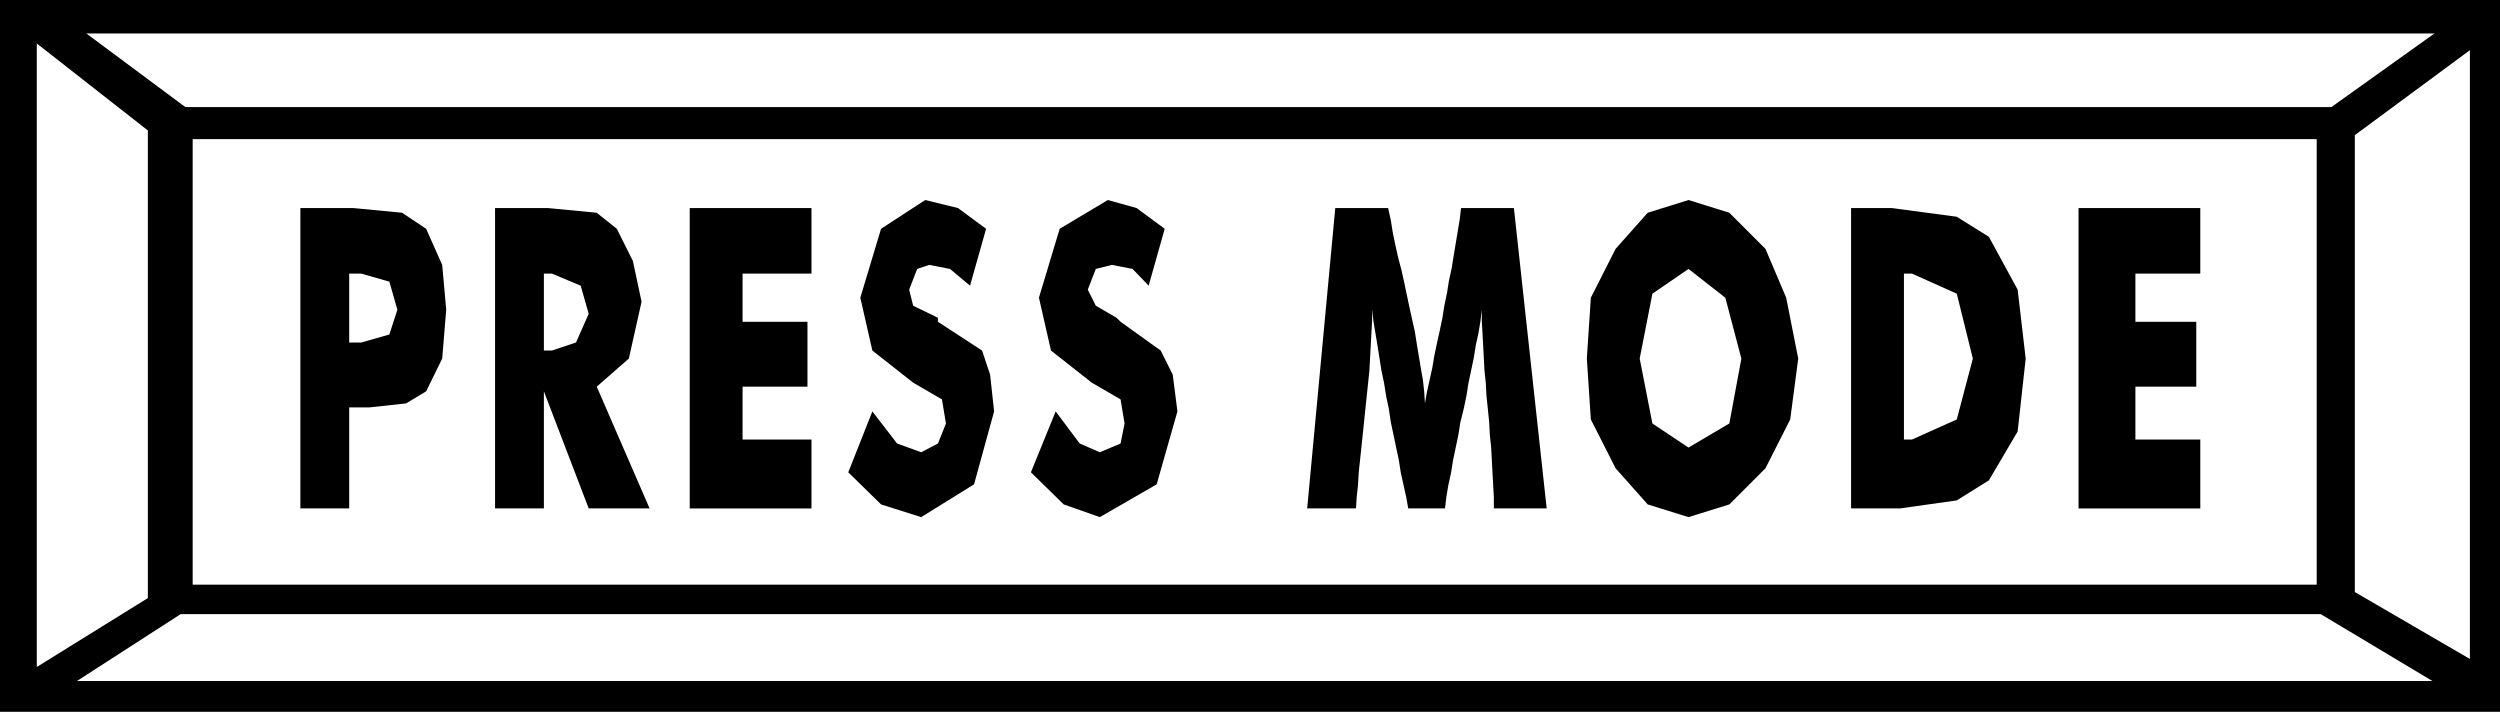
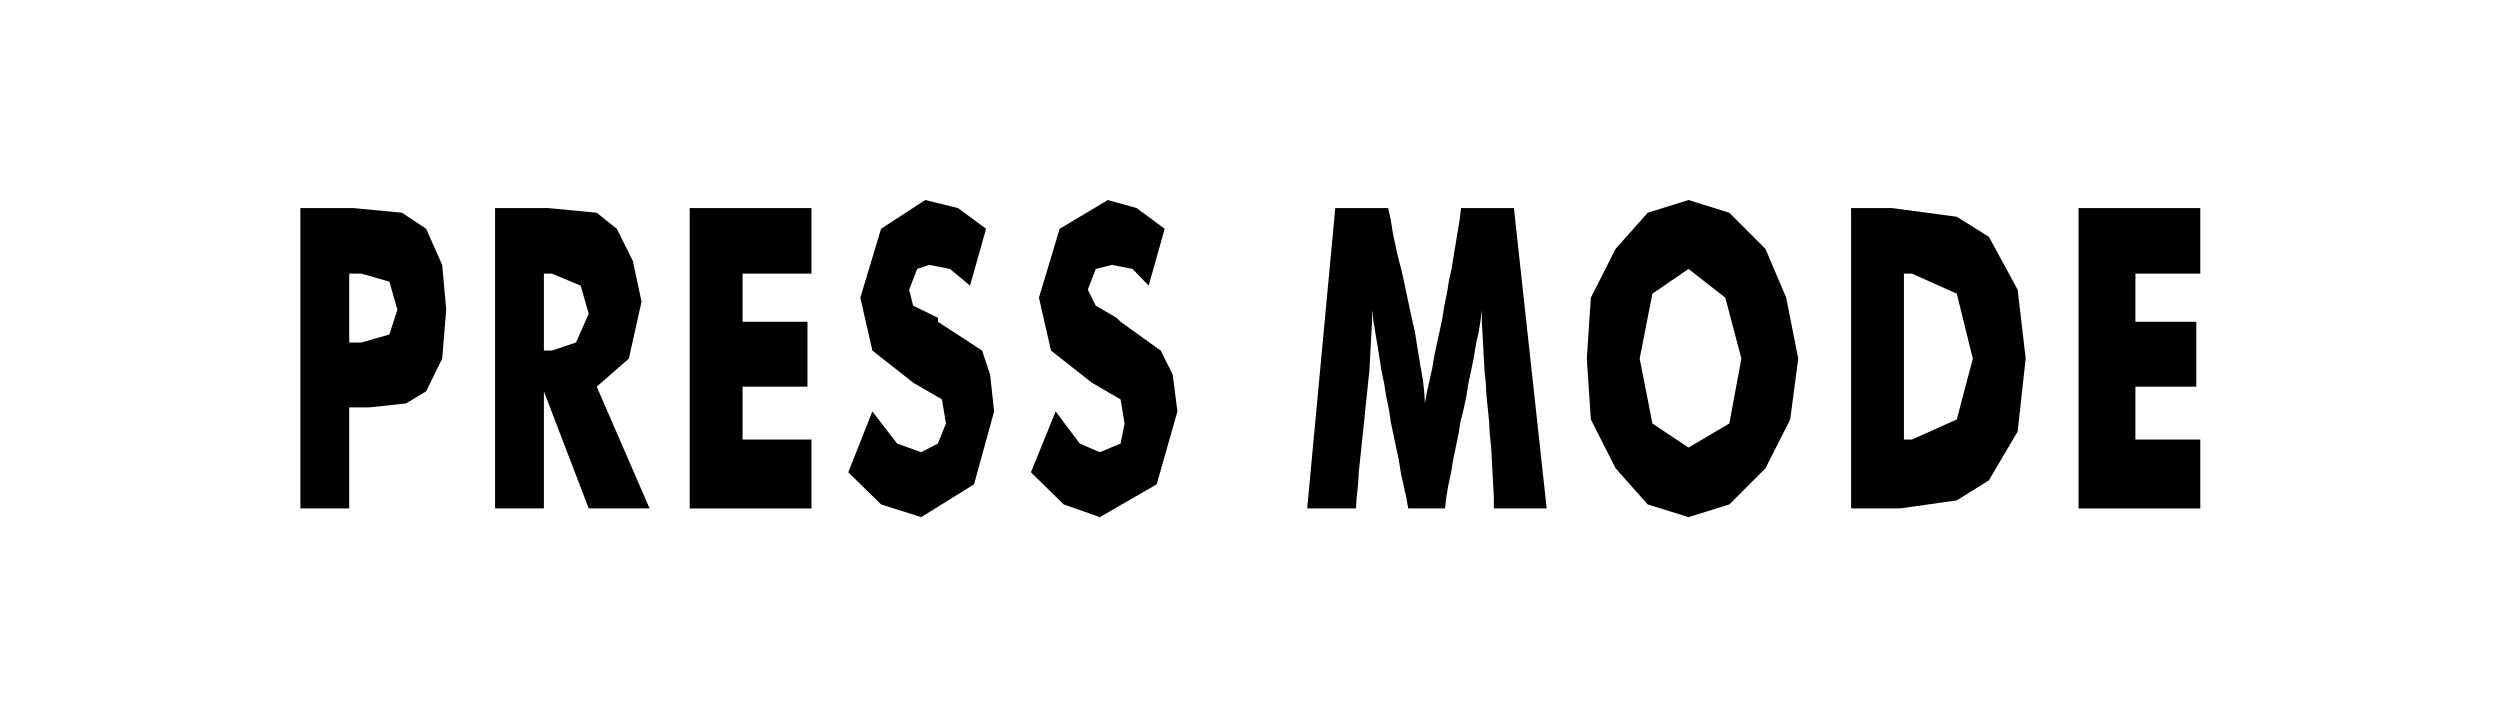
<svg xmlns="http://www.w3.org/2000/svg" width="3.737in" height="1.064in" fill-rule="evenodd" stroke-linecap="round" preserveAspectRatio="none" viewBox="0 0 3737 1064">
  <style>.brush1{fill:#000}.pen1{stroke:none}</style>
-   <path d="M0 0h3737v1064H0V0z" class="pen1 brush1" />
  <path d="M288 208h3175v666H288V208zM129 50h3510l-154 110H277L129 50zm3507 968H115l155-100h3199l167 100zM55 65l166 130v699L55 997V65zm3637 10-172 127v683l172 100V75z" class="pen1" style="fill:#fff" />
  <path d="M522 760h-73V311h79l73 7 36 24 24 54 6 67-6 73-24 49-30 18-55 6h-30v151zm0-248h18l42-12 12-37-12-42-42-12h-18v103zm218 248V311h79l73 7 30 24 24 48 13 61-19 85-48 42 79 182h-91l-67-175v175h-73zm73-236h12l36-12 19-43-12-42-43-18h-12v115zm218 236V311h182v98h-103v72h97v97h-97v79h103v103h-182zm273-145 37 48 36 13 25-13 12-30-6-36-43-25-61-48-18-79 31-103 66-43 49 12 42 31-24 85-30-25-31-6-18 6-12 31 6 24 37 18v6l66 43 12 36 6 55-30 109-79 49-60-19-49-48 36-91zm274 0 36 48 30 13 31-13 6-30-6-36-43-25-61-48-18-79 31-103 72-43 43 12 42 31-24 85-24-25-31-6-24 6-12 31 12 24 31 18 6 6 60 43 18 36 7 55-31 109-85 49-54-19-49-48 37-91zm734 145h-79v-17l-1-18-1-18-1-19-1-19-2-19-1-19-2-20-2-19-1-19-2-19-1-19-1-19-1-18-1-18v-17l-2 17-3 18-4 18-3 19-4 19-4 19-3 19-4 19-5 20-3 19-4 19-4 19-3 19-4 18-3 18-2 17h-55l-3-17-4-18-4-18-3-19-4-19-4-19-4-19-3-20-4-19-3-19-4-19-3-19-3-19-3-18-3-18-2-17v17l-1 18-1 18-1 19-1 19-2 19-2 19-2 19-2 20-2 19-2 19-2 19-2 19-1 18-2 18-1 17h-73l42-449h79l4 18 3 19 4 19 4 18 5 19 4 18 4 19 4 19 4 18 4 18 3 19 3 18 3 18 3 17 2 18 1 17 3-17 4-18 4-18 3-18 4-19 4-18 4-19 3-19 4-19 3-19 4-18 3-19 3-18 3-18 3-18 2-17h79l49 449zm376-224-12 91-37 73-54 54-61 19-61-19-48-54-37-73-6-91 6-91 37-73 48-54 61-19 61 19 54 54 31 73 18 91zm-164 133 61-36 18-97-24-91-55-43-54 37-19 97 19 97 54 36zm243 91V311h61l97 13 48 30 43 79 12 103-12 109-43 73-48 30-85 12h-73zm79-103h12l67-30 24-91-24-97-67-30h-12v248zm261 103V311h182v98h-97v72h91v97h-91v79h97v103h-182z" class="pen1 brush1" />
</svg>